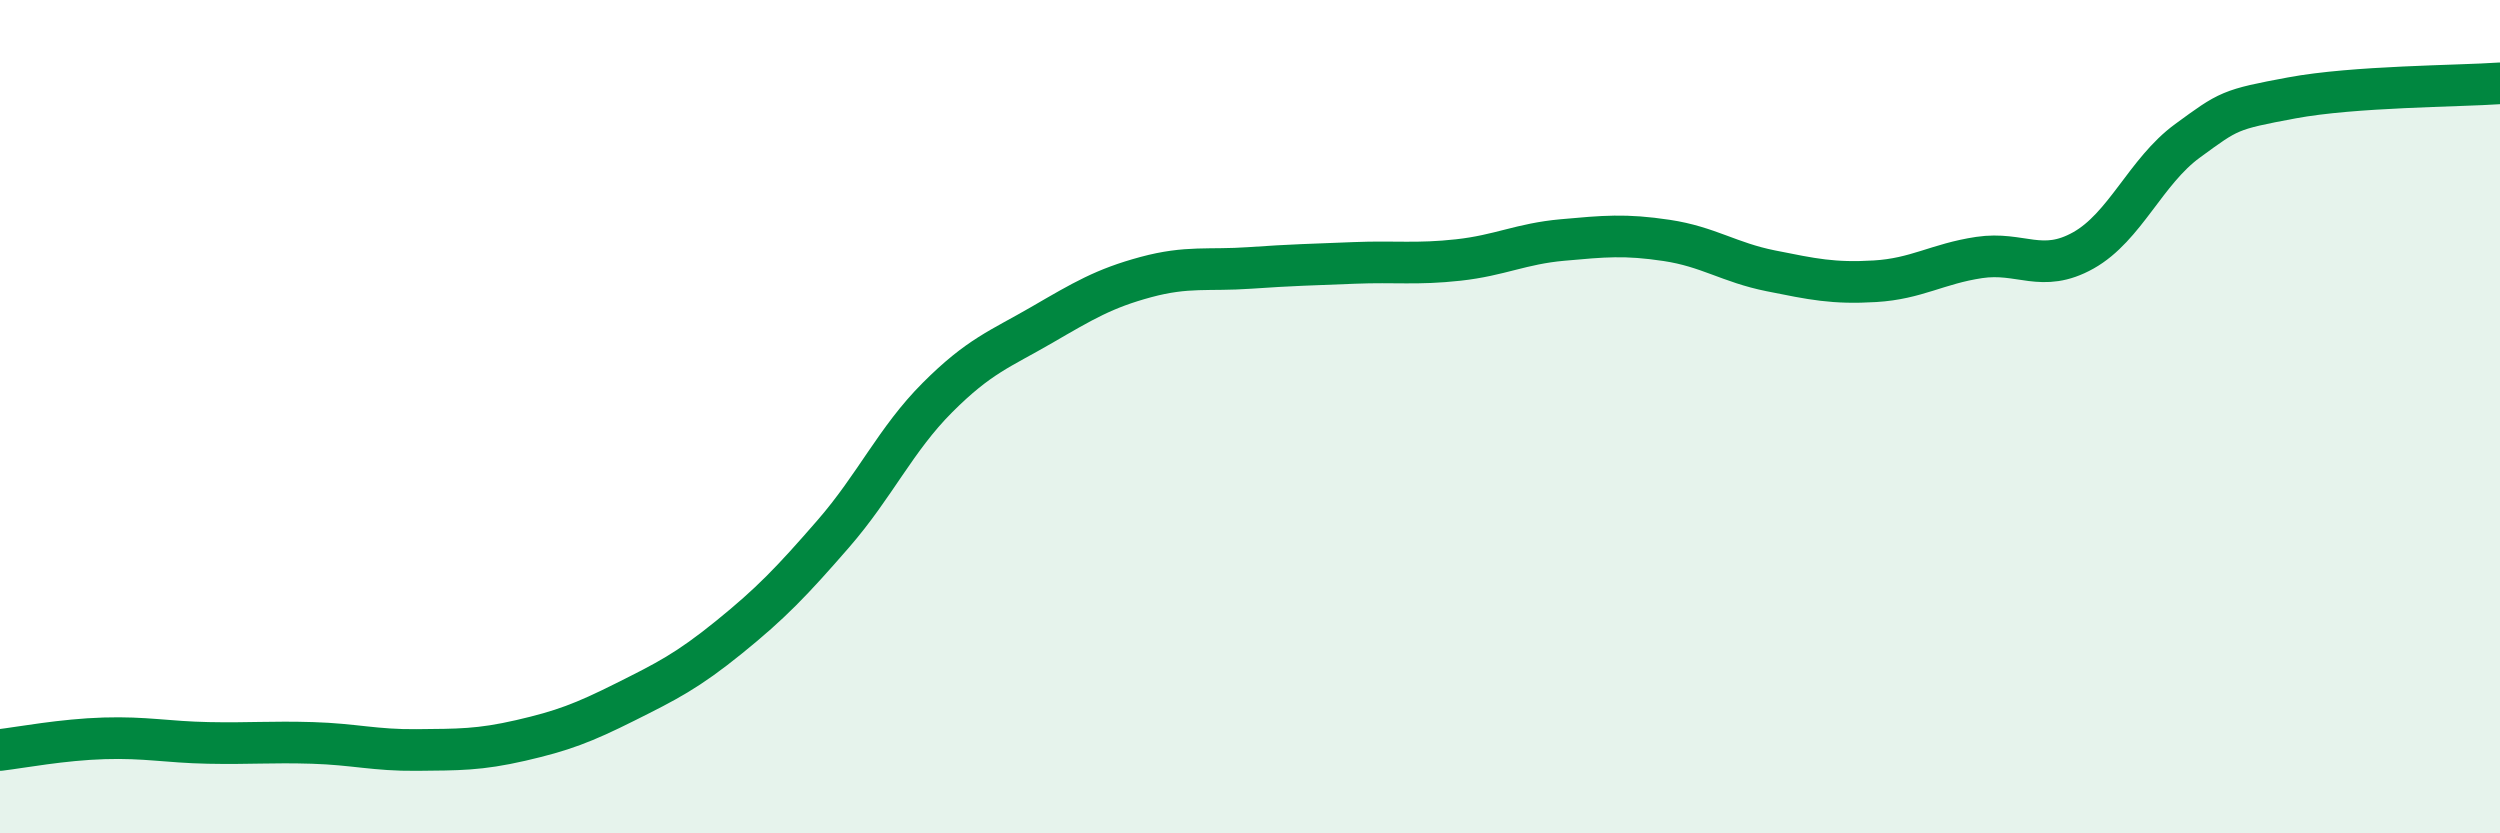
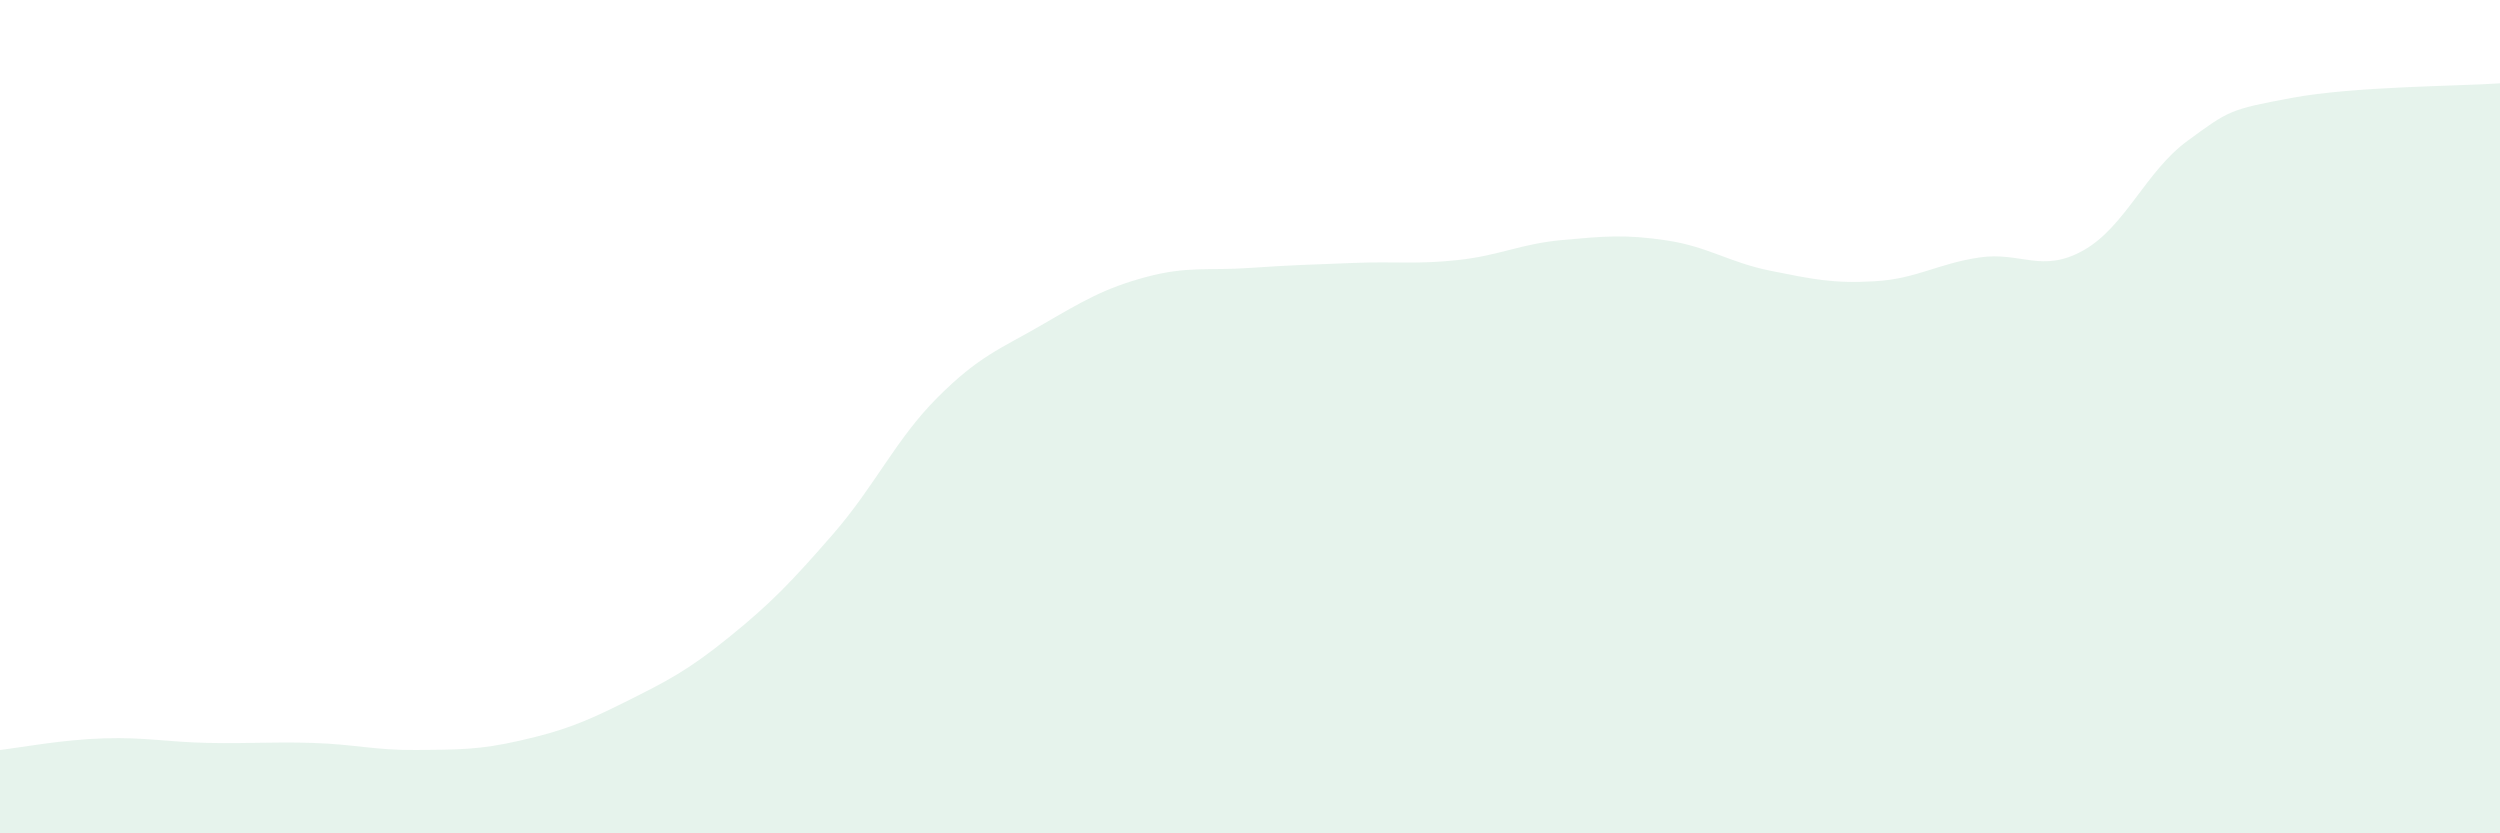
<svg xmlns="http://www.w3.org/2000/svg" width="60" height="20" viewBox="0 0 60 20">
  <path d="M 0,18 C 0.5,17.94 1.5,17.75 2.5,17.72 C 3.5,17.69 4,17.81 5,17.83 C 6,17.85 6.5,17.8 7.5,17.83 C 8.5,17.86 9,18.01 10,18 C 11,17.99 11.5,18 12.5,17.77 C 13.5,17.54 14,17.35 15,16.85 C 16,16.35 16.5,16.1 17.5,15.29 C 18.5,14.48 19,13.96 20,12.81 C 21,11.66 21.5,10.54 22.5,9.54 C 23.5,8.54 24,8.38 25,7.8 C 26,7.22 26.5,6.92 27.5,6.65 C 28.5,6.38 29,6.5 30,6.43 C 31,6.36 31.5,6.35 32.5,6.31 C 33.5,6.27 34,6.35 35,6.24 C 36,6.13 36.5,5.85 37.5,5.76 C 38.5,5.67 39,5.62 40,5.77 C 41,5.92 41.5,6.3 42.5,6.5 C 43.5,6.7 44,6.81 45,6.75 C 46,6.69 46.5,6.33 47.5,6.18 C 48.5,6.03 49,6.57 50,6.01 C 51,5.45 51.5,4.11 52.5,3.38 C 53.5,2.65 53.5,2.63 55,2.35 C 56.5,2.07 59,2.07 60,2L60 20L0 20Z" fill="#008740" opacity="0.1" stroke-linecap="round" stroke-linejoin="round" />
-   <path d="M 0,18 C 0.5,17.94 1.5,17.75 2.5,17.72 C 3.5,17.69 4,17.81 5,17.83 C 6,17.85 6.5,17.8 7.5,17.83 C 8.5,17.86 9,18.01 10,18 C 11,17.99 11.5,18 12.5,17.77 C 13.5,17.54 14,17.35 15,16.85 C 16,16.35 16.5,16.1 17.5,15.29 C 18.5,14.48 19,13.96 20,12.81 C 21,11.66 21.5,10.54 22.5,9.54 C 23.5,8.54 24,8.38 25,7.8 C 26,7.22 26.5,6.92 27.5,6.65 C 28.5,6.38 29,6.5 30,6.43 C 31,6.36 31.5,6.35 32.5,6.31 C 33.5,6.27 34,6.35 35,6.24 C 36,6.13 36.5,5.85 37.5,5.76 C 38.5,5.67 39,5.62 40,5.77 C 41,5.92 41.5,6.3 42.5,6.5 C 43.5,6.7 44,6.81 45,6.75 C 46,6.69 46.5,6.33 47.5,6.18 C 48.5,6.03 49,6.57 50,6.01 C 51,5.45 51.5,4.11 52.5,3.38 C 53.5,2.65 53.5,2.63 55,2.35 C 56.5,2.07 59,2.07 60,2" stroke="#008740" stroke-width="1" fill="none" stroke-linecap="round" stroke-linejoin="round" />
</svg>